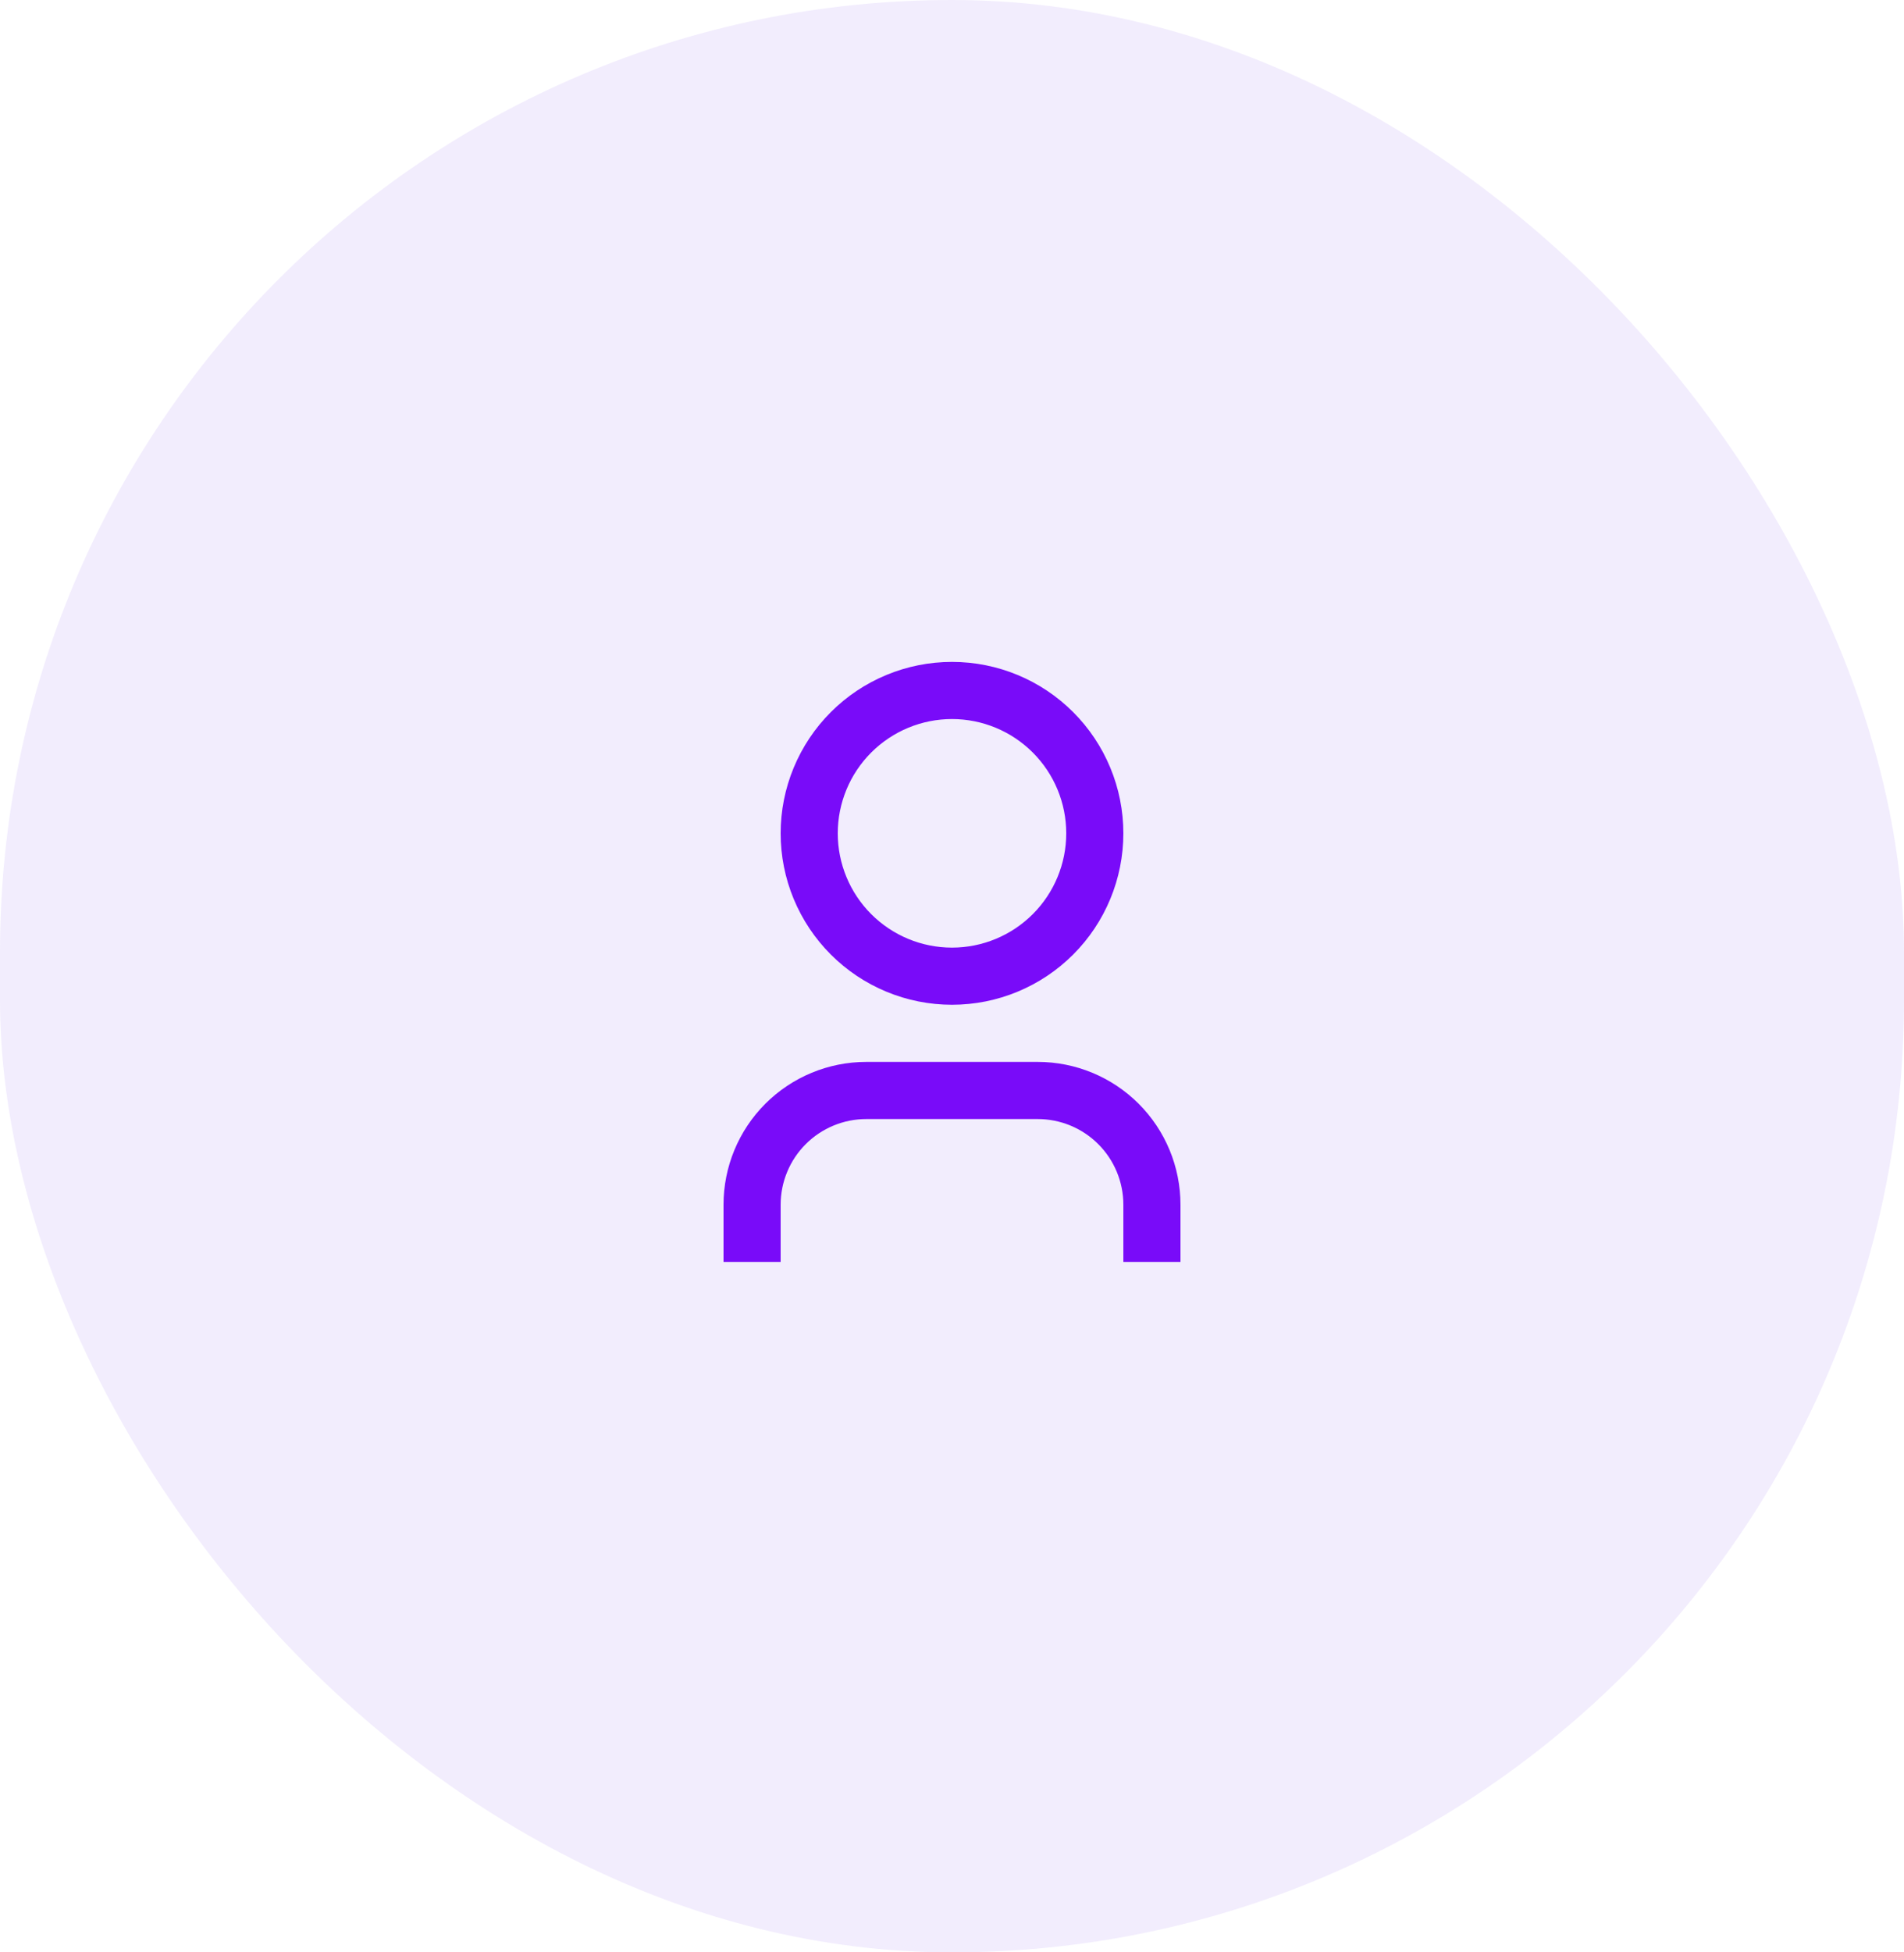
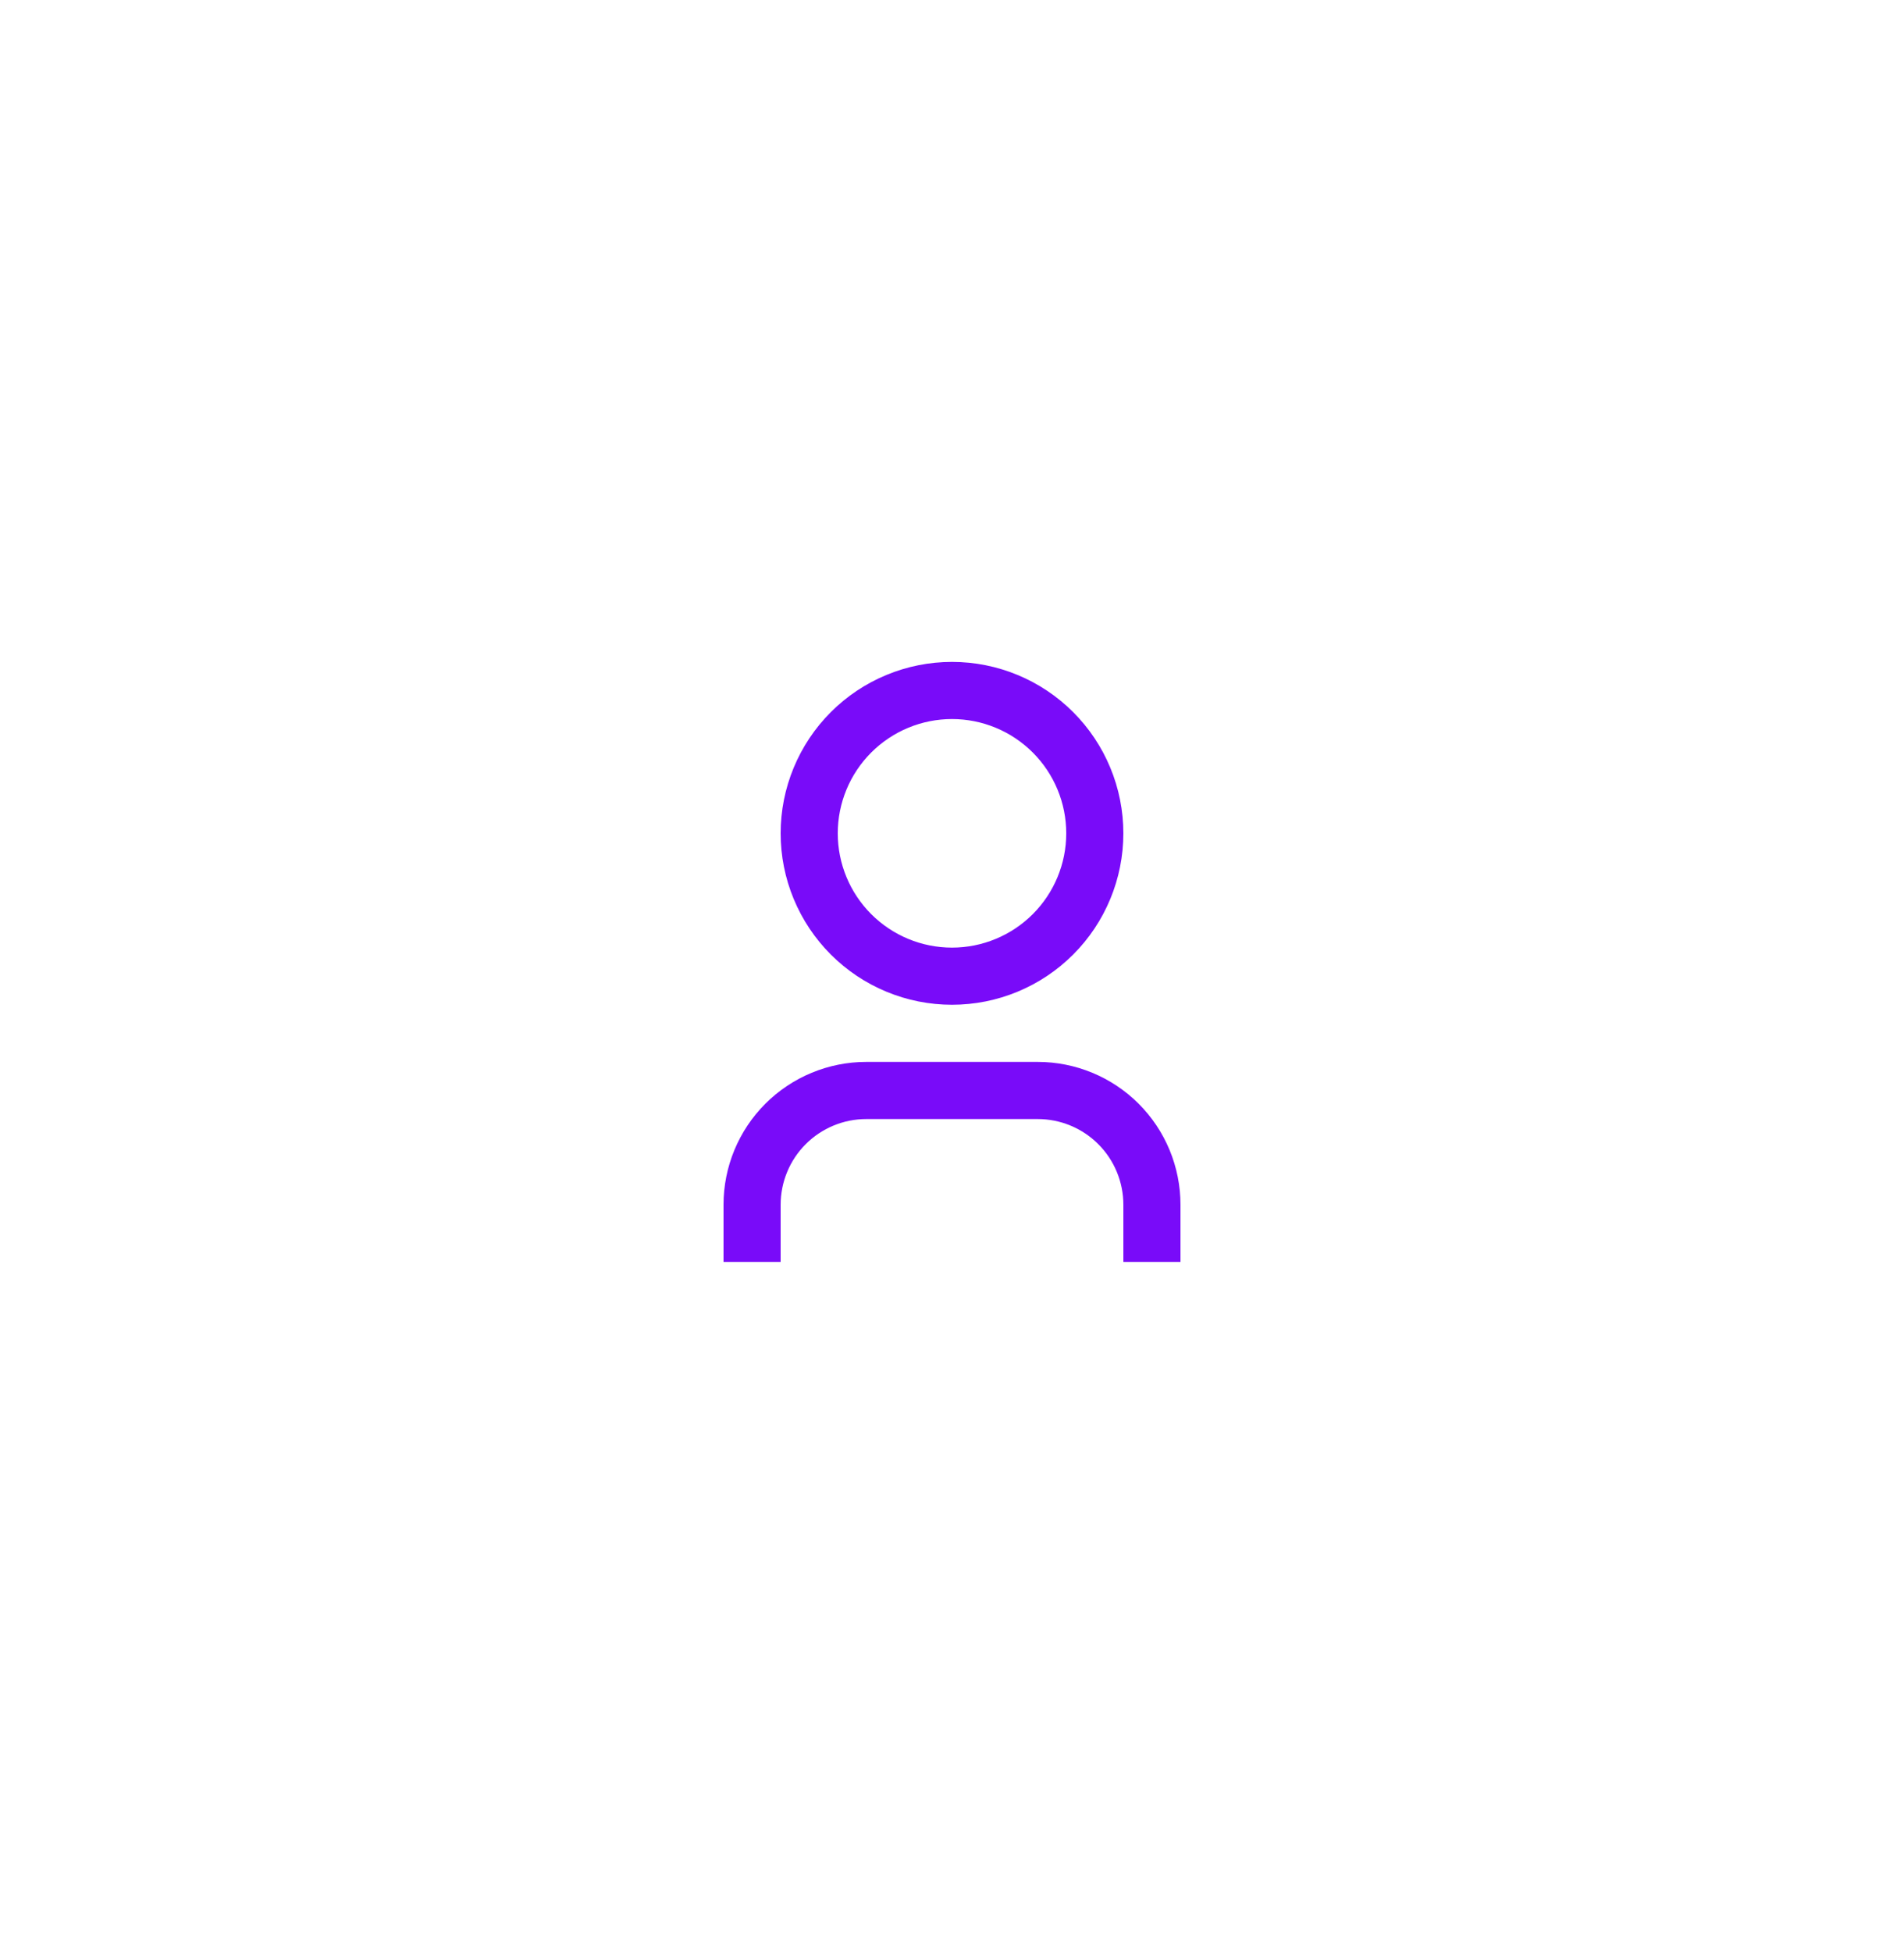
<svg xmlns="http://www.w3.org/2000/svg" width="80" height="82" viewBox="0 0 80 82" fill="none">
-   <rect width="80" height="82" rx="40" fill="#784DEF" fill-opacity="0.1" />
  <path d="M49.6 53H47.2V50.6C47.2 49.645 46.821 48.729 46.146 48.054C45.471 47.379 44.555 47 43.6 47H36.4C35.445 47 34.53 47.379 33.854 48.054C33.179 48.729 32.8 49.645 32.8 50.6V53H30.4V50.6C30.4 49.008 31.032 47.482 32.157 46.357C33.283 45.232 34.809 44.6 36.4 44.6H43.6C45.191 44.6 46.717 45.232 47.843 46.357C48.968 47.482 49.6 49.008 49.6 50.6V53ZM40 42.2C39.054 42.2 38.118 42.014 37.245 41.652C36.371 41.29 35.577 40.76 34.909 40.091C34.24 39.422 33.71 38.629 33.348 37.755C32.986 36.882 32.8 35.945 32.8 35C32.8 34.054 32.986 33.118 33.348 32.245C33.71 31.371 34.24 30.577 34.909 29.909C35.577 29.24 36.371 28.71 37.245 28.348C38.118 27.986 39.054 27.8 40 27.8C41.91 27.8 43.741 28.558 45.091 29.909C46.441 31.259 47.2 33.09 47.2 35C47.2 36.909 46.441 38.741 45.091 40.091C43.741 41.441 41.91 42.2 40 42.2V42.2ZM40 39.8C41.273 39.8 42.494 39.294 43.394 38.394C44.294 37.494 44.8 36.273 44.8 35C44.8 33.727 44.294 32.506 43.394 31.606C42.494 30.706 41.273 30.2 40 30.2C38.727 30.2 37.506 30.706 36.606 31.606C35.706 32.506 35.2 33.727 35.2 35C35.2 36.273 35.706 37.494 36.606 38.394C37.506 39.294 38.727 39.8 40 39.8V39.8Z" fill="#790BF9" />
</svg>